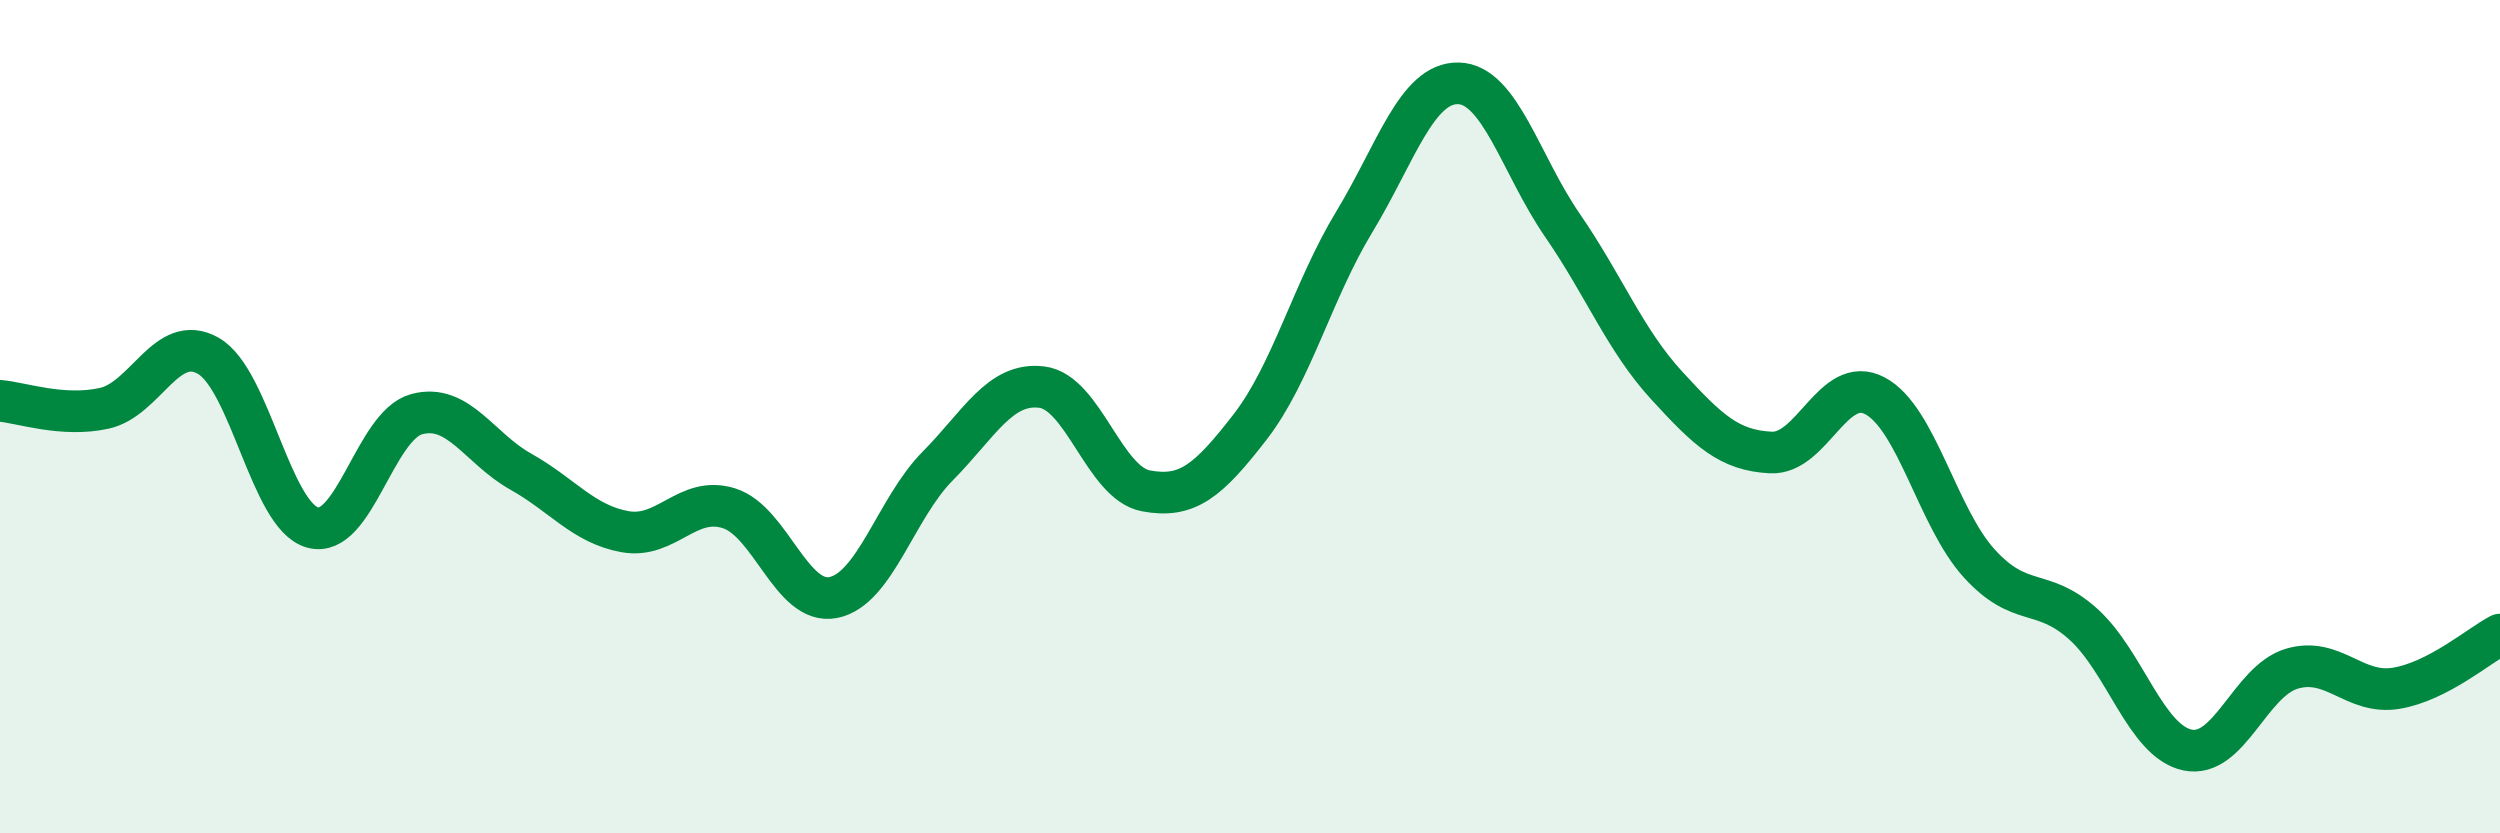
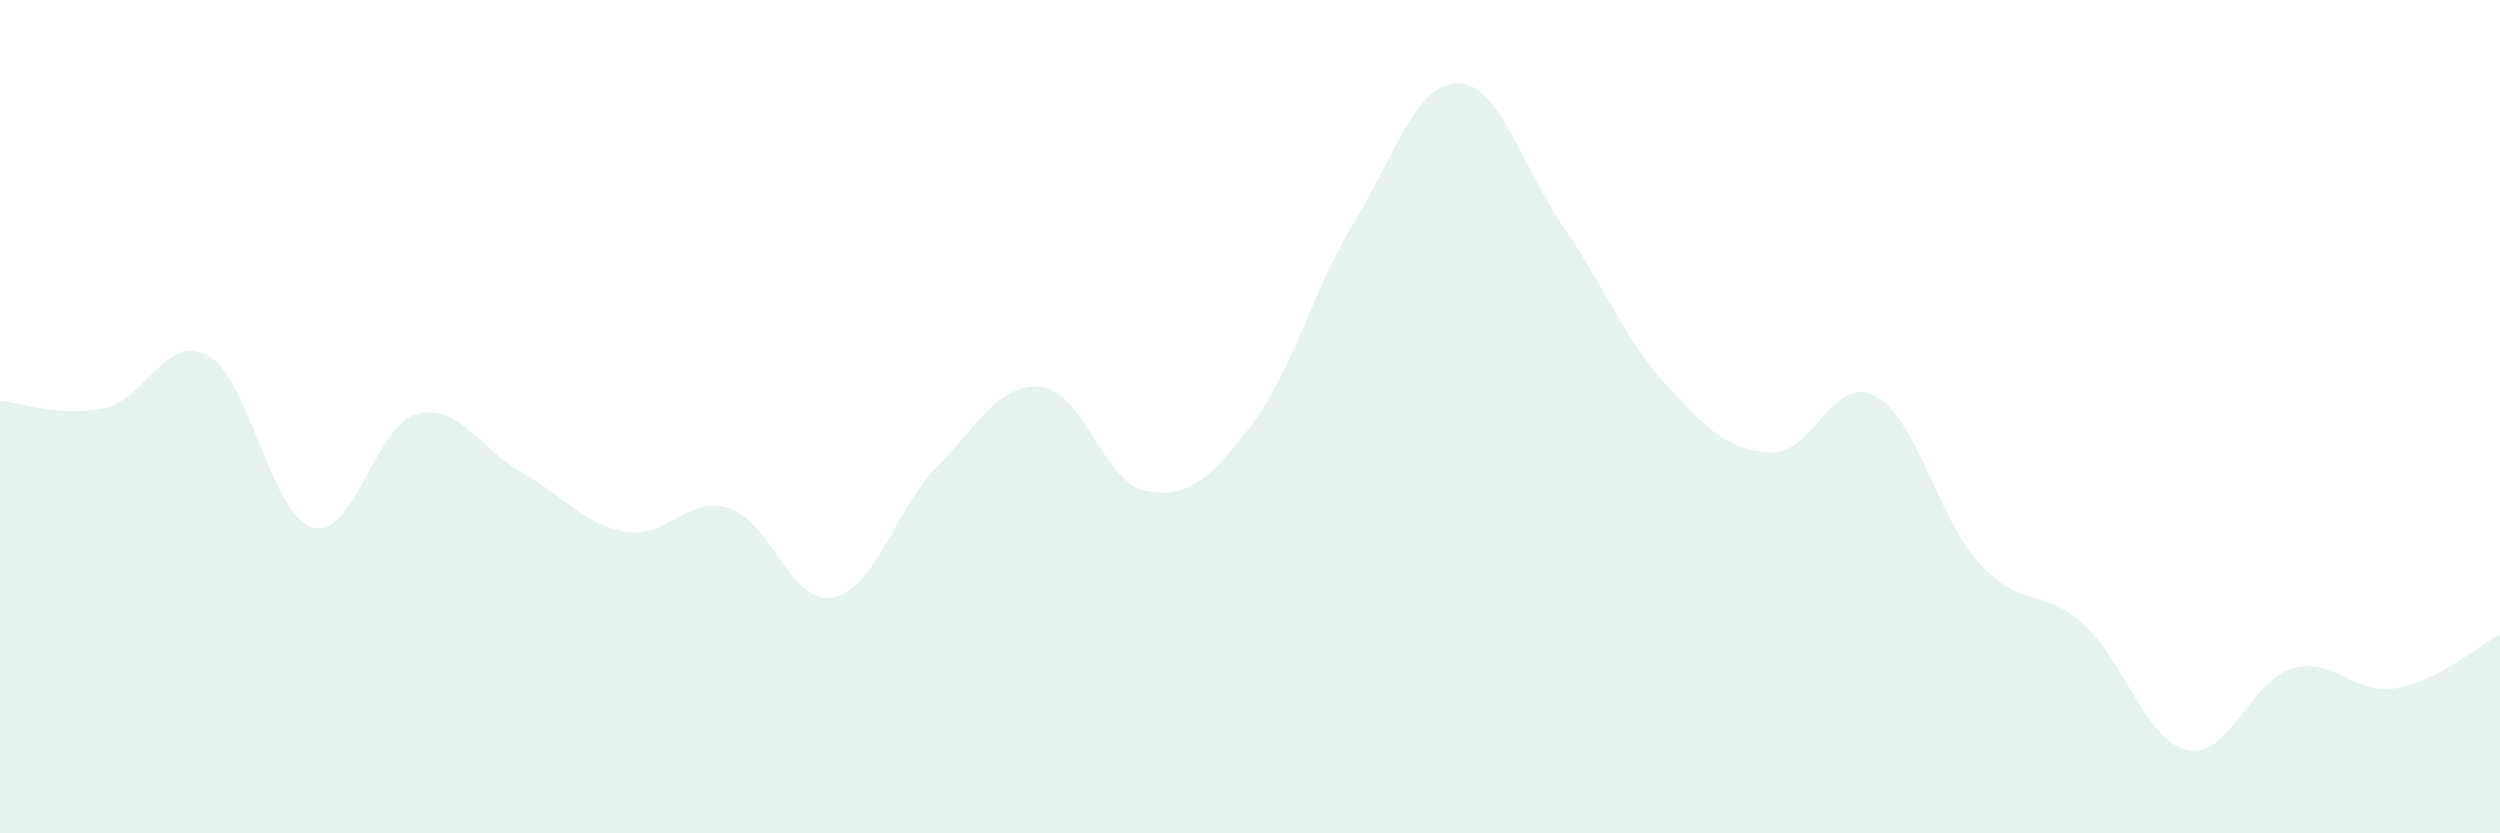
<svg xmlns="http://www.w3.org/2000/svg" width="60" height="20" viewBox="0 0 60 20">
  <path d="M 0,9.62 C 0.5,9.66 1.5,10.02 2.5,9.8 C 3.5,9.58 4,7.97 5,8.54 C 6,9.11 6.5,12.38 7.5,12.66 C 8.5,12.94 9,10.21 10,9.94 C 11,9.67 11.5,10.76 12.5,11.32 C 13.5,11.88 14,12.58 15,12.76 C 16,12.94 16.5,11.88 17.5,12.2 C 18.5,12.52 19,14.54 20,14.34 C 21,14.14 21.5,12.2 22.5,11.19 C 23.5,10.18 24,9.17 25,9.29 C 26,9.41 26.5,11.59 27.5,11.78 C 28.5,11.97 29,11.54 30,10.25 C 31,8.96 31.5,6.98 32.5,5.33 C 33.5,3.68 34,1.98 35,2 C 36,2.02 36.5,3.96 37.5,5.41 C 38.5,6.86 39,8.16 40,9.25 C 41,10.34 41.5,10.81 42.5,10.86 C 43.5,10.91 44,8.97 45,9.5 C 46,10.03 46.5,12.42 47.5,13.52 C 48.5,14.62 49,14.08 50,14.98 C 51,15.88 51.5,17.79 52.5,18 C 53.5,18.21 54,16.35 55,16.05 C 56,15.75 56.5,16.68 57.5,16.52 C 58.5,16.36 59.5,15.49 60,15.23L60 20L0 20Z" fill="#008740" opacity="0.1" stroke-linecap="round" stroke-linejoin="round" />
-   <path d="M 0,9.62 C 0.5,9.66 1.5,10.02 2.5,9.8 C 3.5,9.58 4,7.97 5,8.54 C 6,9.11 6.5,12.38 7.5,12.66 C 8.5,12.94 9,10.21 10,9.94 C 11,9.67 11.5,10.76 12.5,11.32 C 13.5,11.88 14,12.58 15,12.76 C 16,12.94 16.5,11.88 17.5,12.2 C 18.5,12.52 19,14.54 20,14.34 C 21,14.14 21.5,12.2 22.5,11.19 C 23.5,10.18 24,9.17 25,9.29 C 26,9.41 26.5,11.59 27.5,11.78 C 28.5,11.97 29,11.54 30,10.25 C 31,8.96 31.5,6.98 32.5,5.33 C 33.5,3.68 34,1.98 35,2 C 36,2.02 36.5,3.96 37.5,5.41 C 38.5,6.86 39,8.16 40,9.25 C 41,10.34 41.5,10.81 42.5,10.86 C 43.5,10.91 44,8.97 45,9.5 C 46,10.03 46.5,12.42 47.5,13.52 C 48.5,14.62 49,14.08 50,14.98 C 51,15.88 51.5,17.79 52.5,18 C 53.5,18.21 54,16.35 55,16.05 C 56,15.75 56.5,16.68 57.5,16.52 C 58.5,16.36 59.5,15.49 60,15.23" stroke="#008740" stroke-width="1" fill="none" stroke-linecap="round" stroke-linejoin="round" />
</svg>